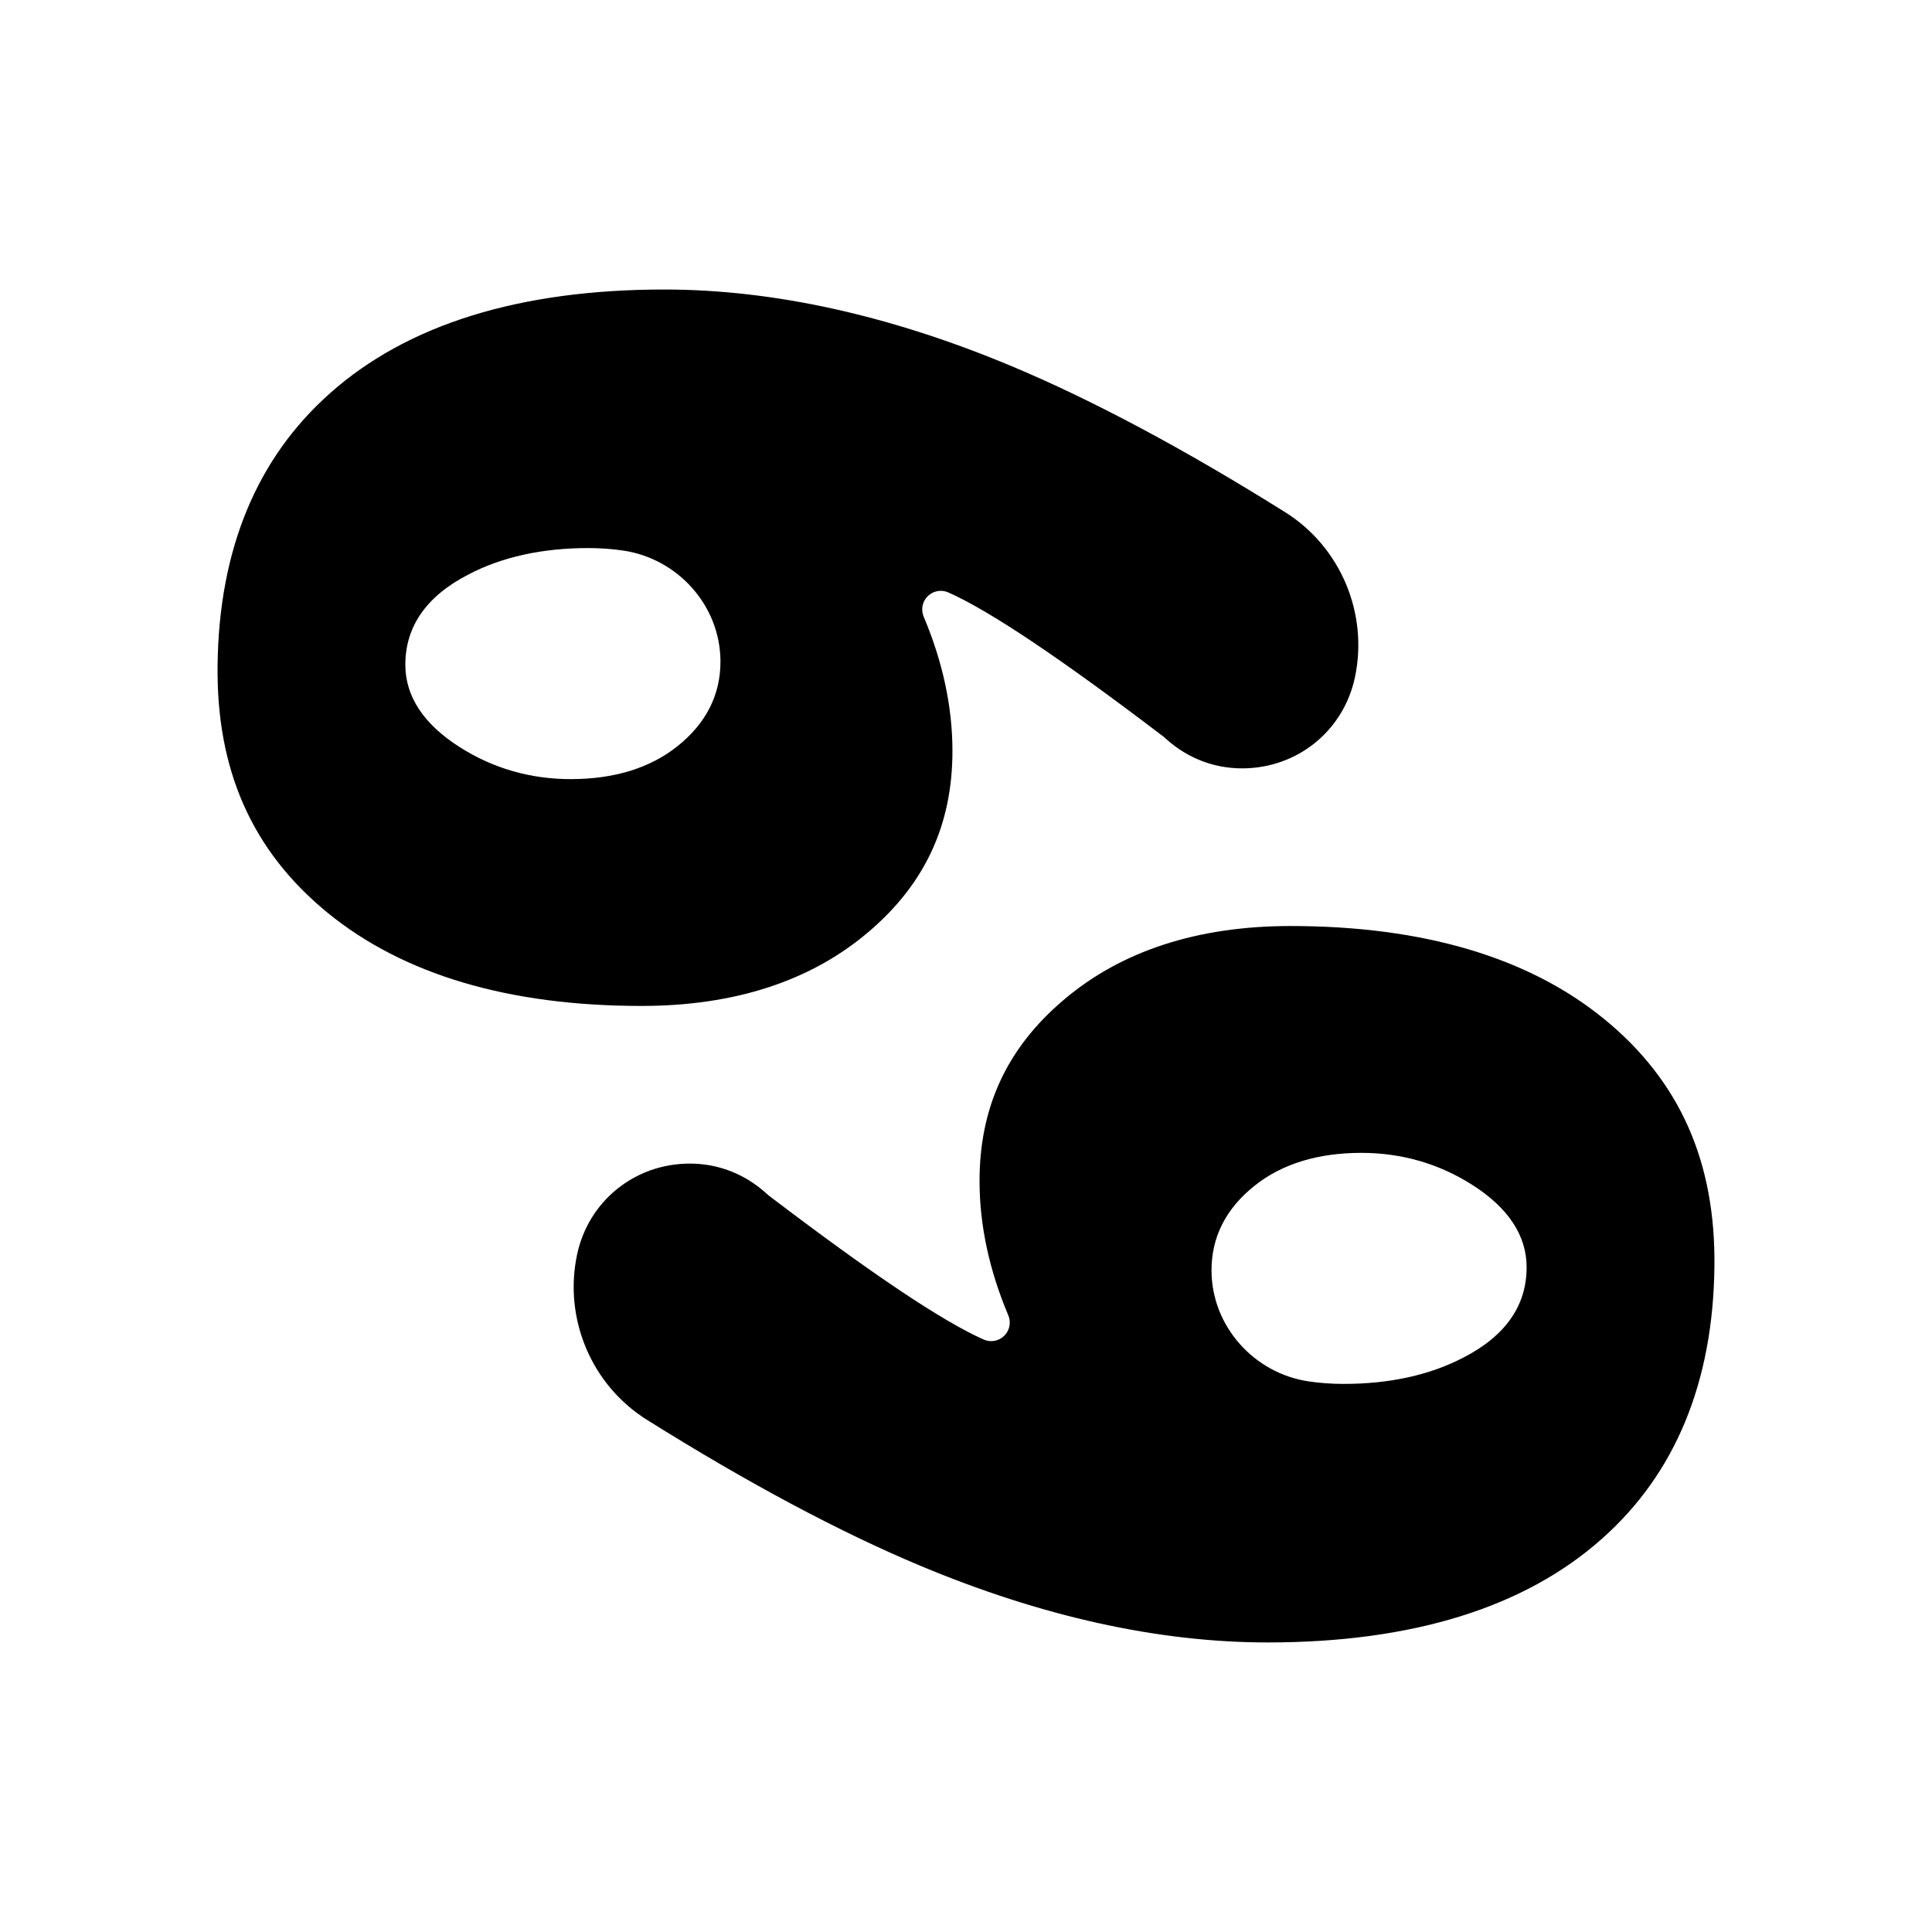
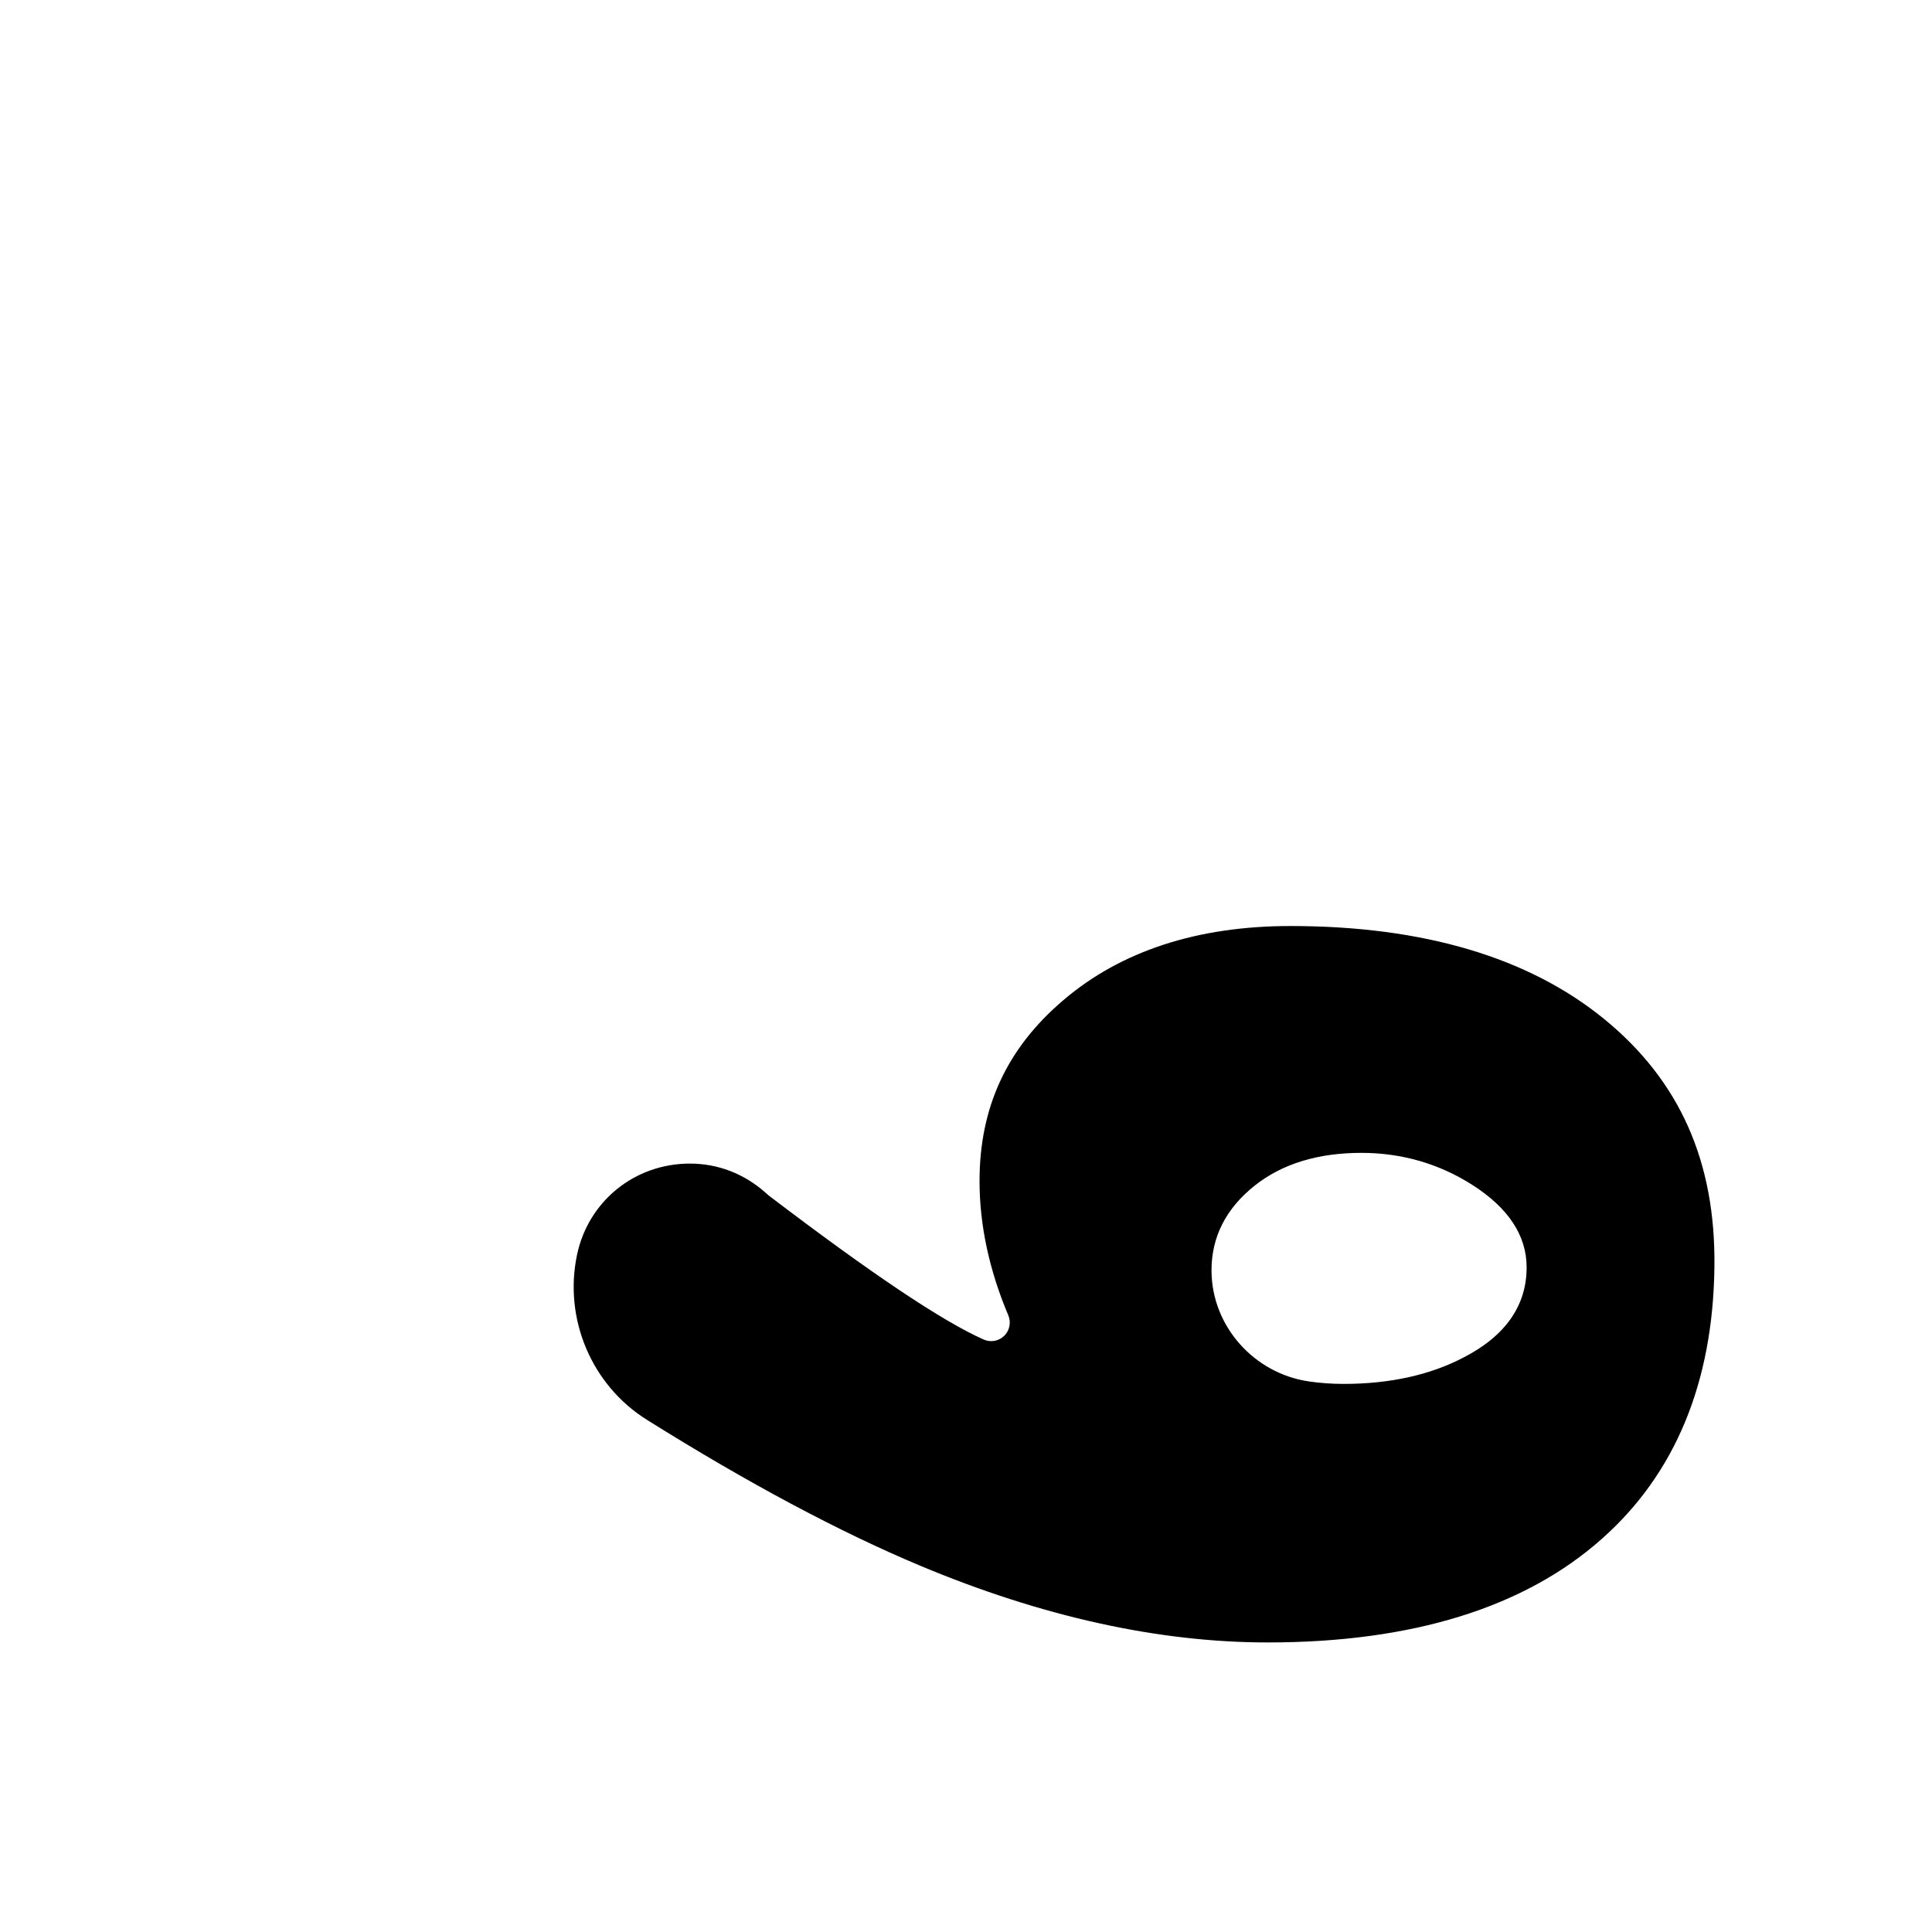
<svg xmlns="http://www.w3.org/2000/svg" fill="#000000" width="800px" height="800px" version="1.1" viewBox="144 144 512 512">
  <g>
-     <path d="m374.29 390.86c14.887-12.691 22.117-28.344 22.117-47.848 0-11.656-2.566-23.633-7.625-35.602-0.785-1.859-0.355-4.012 1.086-5.426 1.441-1.414 3.598-1.805 5.445-0.984 11 4.891 29.602 17.352 56.867 38.098 0.098 0.074 0.191 0.152 0.285 0.234l0.664 0.59c5.672 5.039 12.609 7.703 20.051 7.703h0.004c14.594-0.004 26.883-9.93 29.891-24.148 3.59-16.984-3.844-34.562-18.504-43.746-26.625-16.68-50.996-29.691-72.441-38.676-32.199-13.492-63.18-20.332-92.09-20.332-38.305 0-68.102 9.246-88.566 27.477-19.414 17.199-29.441 41.422-29.812 72.004-0.371 27.863 9.164 49.348 29.164 65.695 20.035 16.379 48.016 24.684 83.156 24.684 24.727 0.004 45.016-6.633 60.309-19.723zm-108.48-48.875c-9.551-6.086-14.391-13.43-14.391-21.832 0-10.164 5.633-18.211 16.742-23.918 8.844-4.633 19.539-6.992 31.754-6.992 3.109 0 6.195 0.219 9.172 0.652 14.625 2.125 25.734 14.676 25.84 29.195v0.281c0 8.832-3.844 16.375-11.43 22.414-7.25 5.766-16.758 8.691-28.27 8.691-10.68-0.004-20.578-2.859-29.418-8.492z" />
    <path d="m569.17 414.09c-20.039-16.379-48.016-24.684-83.156-24.684-24.723 0-45.016 6.637-60.305 19.727-14.887 12.691-22.121 28.34-22.121 47.848 0 11.656 2.566 23.633 7.625 35.602 0.785 1.859 0.355 4.012-1.086 5.426-1.441 1.414-3.598 1.805-5.445 0.984-11-4.891-29.602-17.352-56.867-38.098-0.102-0.078-0.199-0.156-0.293-0.242l-0.648-0.578c-5.68-5.047-12.617-7.711-20.062-7.711-14.59 0-26.883 9.93-29.887 24.148-3.59 16.984 3.844 34.562 18.504 43.746 26.625 16.68 50.996 29.691 72.441 38.676 32.199 13.492 63.18 20.332 92.09 20.332 38.305 0 68.102-9.246 88.566-27.477 19.414-17.199 29.441-41.422 29.812-72.008 0.367-27.859-9.172-49.348-29.168-65.691zm-37.336 89.668c-8.844 4.633-19.539 6.992-31.754 6.992-3.113 0-6.199-0.219-9.176-0.652-14.625-2.121-25.73-14.672-25.836-29.195l-0.004-0.281c0-8.832 3.844-16.375 11.43-22.41 7.246-5.769 16.758-8.691 28.27-8.691 10.676 0 20.574 2.856 29.414 8.488 9.547 6.086 14.391 13.43 14.391 21.832 0.008 10.168-5.625 18.215-16.734 23.918z" />
  </g>
</svg>